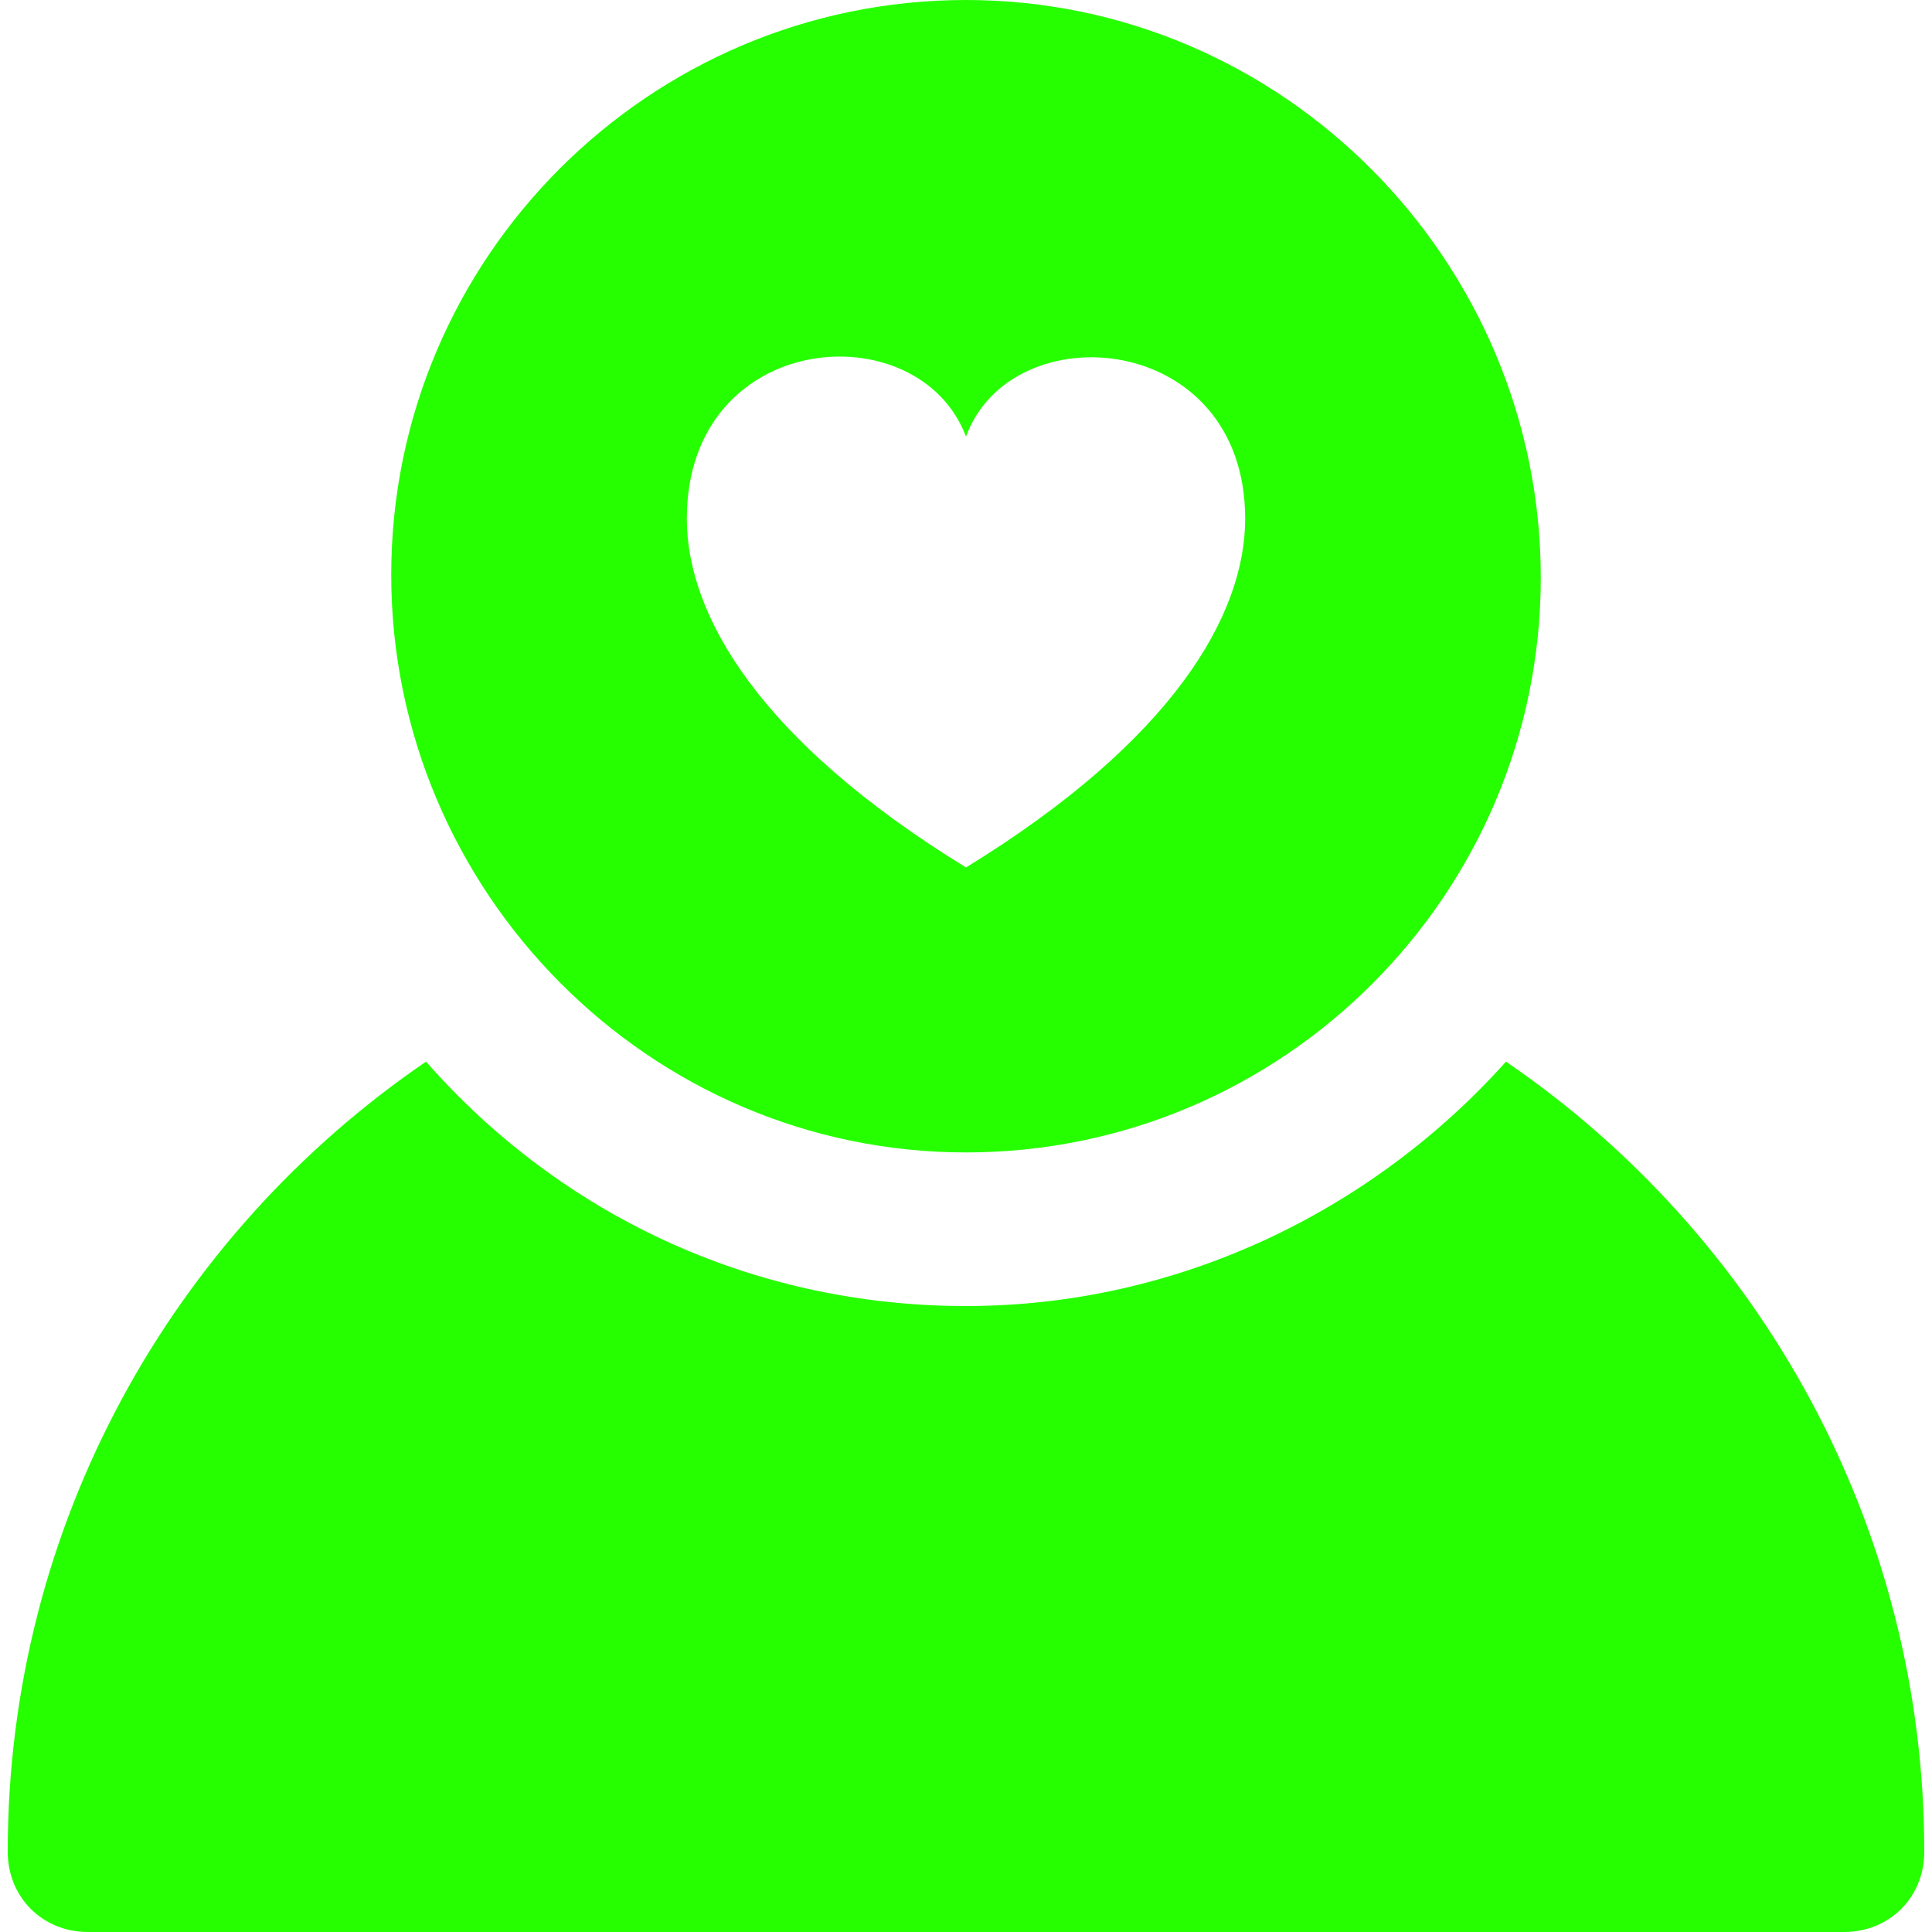
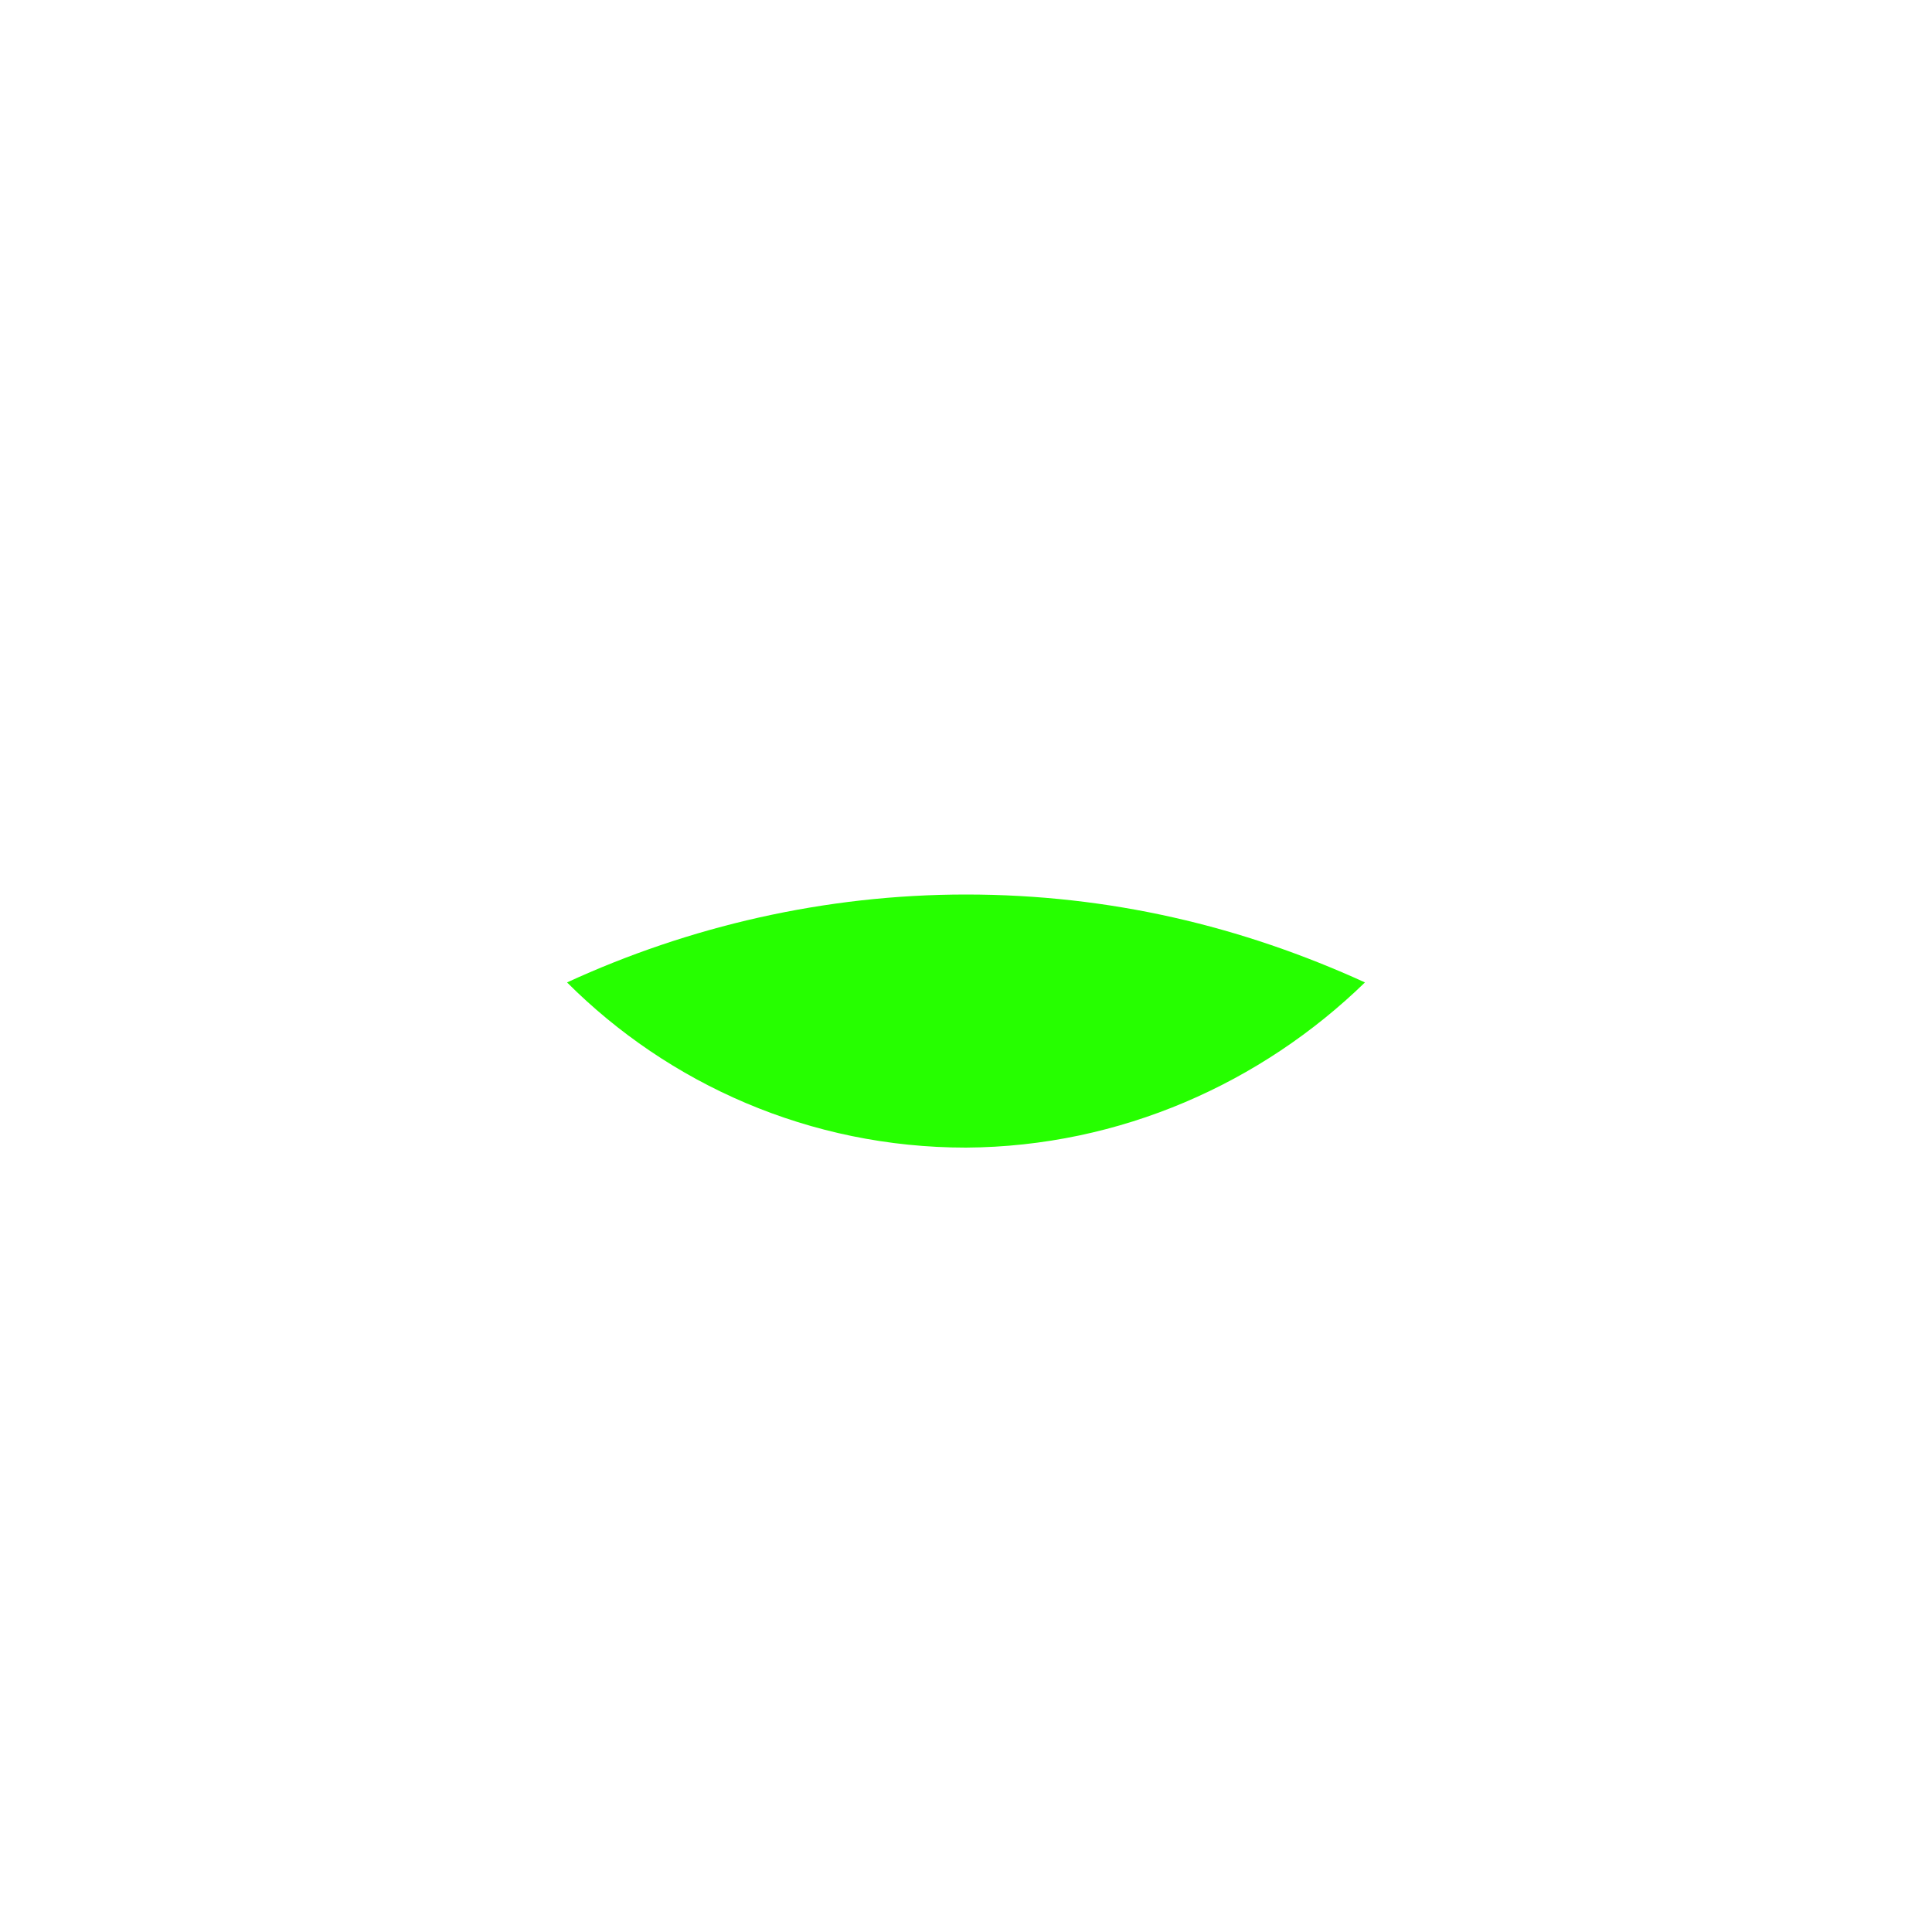
<svg xmlns="http://www.w3.org/2000/svg" version="1.1" id="Layer_1" x="0px" y="0px" viewBox="0 0 200 200" style="enable-background:new 0 0 200 200;" xml:space="preserve">
  <style type="text/css">
	.st0{fill:#26FF00;}
</style>
  <g>
-     <path class="st0" d="M155.9,109.9c-13.8,15.4-33.9,25.3-55.9,25.3c-22.3,0-42.1-9.6-55.9-25.3c-26.2,17.9-43.3,47.9-43.3,81.8   c0,4.7,3.6,8.3,8.3,8.3h181.8c4.7,0,8.3-3.6,8.3-8.3C199.2,157.9,182.1,127.8,155.9,109.9L155.9,109.9z" />
    <path class="st0" d="M141.3,101.7c-12.7-5.8-26.4-9.1-41.3-9.1c-14.6,0-28.7,3.3-41.3,9.1c10.5,10.5,25.1,17.1,41.3,17.1   C116,118.7,130.6,112.1,141.3,101.7z" />
-     <path class="st0" d="M100,0C67.2,0,40.5,26.7,40.5,59.5s26.7,59.8,59.5,59.8s59.5-26.7,59.5-59.5S132.8,0,100,0z M100,89.8   C78.5,76.6,71.1,63.6,71.1,53.7c0-19.6,24-21.5,28.9-8.5c4.7-12.9,28.9-11,28.9,8.5C128.9,63.6,121.5,76.6,100,89.8z" />
  </g>
</svg>